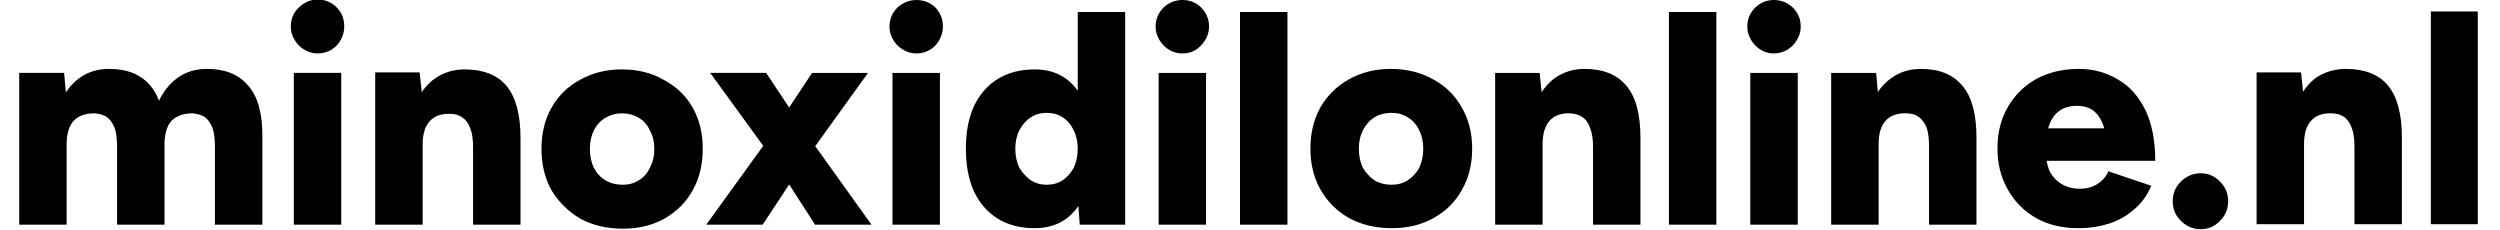
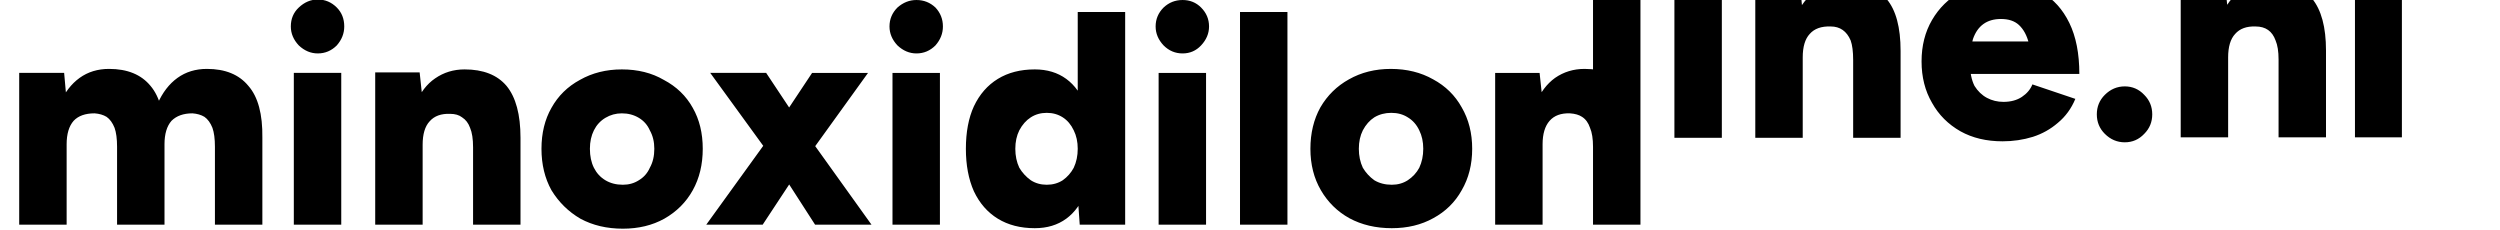
<svg xmlns="http://www.w3.org/2000/svg" version="1.2" viewBox="0 0 493 46" width="283" height="26">
  <title>minoxidilonline logo</title>
  <style>
		.s0 { fill: #000000 } 
	</style>
-   <path id="minoxidilonline.nl" class="s0" aria-label="minoxidilonline.nl" d="m9.5 45h-9.5v-30.4h9l0.5 5.6zm19.6 0h-9.5v-15.6l9.5-1.8zm19.6 0h-9.5v-15.6l9.5-1.8zm-19.6-17.4l-9.5 1.8q0-2.4-0.5-3.8-0.6-1.5-1.6-2.2-1-0.6-2.4-0.7-2.8 0-4.2 1.5-1.4 1.6-1.4 4.7h-2.8q0-4.8 1.4-8.1 1.5-3.4 4-5.2 2.5-1.8 5.9-1.8 5.5 0 8.3 3.4 2.8 3.3 2.8 10.4zm19.6 0l-9.5 1.8q0-2.4-0.5-3.8-0.6-1.5-1.6-2.2-1-0.6-2.4-0.7-2.7 0-4.2 1.5-1.4 1.6-1.4 4.7h-2.8q0-4.8 1.4-8.1 1.5-3.4 4-5.2 2.5-1.8 5.9-1.8 5.5 0 8.3 3.4 2.9 3.3 2.8 10.4zm15.8 17.4h-9.5v-30.4h9.5zm-4.7-34.3q-2.1 0-3.8-1.6-1.6-1.7-1.6-3.8 0-2.3 1.6-3.8 1.7-1.6 3.8-1.6 2.2 0 3.8 1.6 1.5 1.5 1.5 3.8 0 2.1-1.5 3.8-1.6 1.6-3.8 1.6zm21 34.3h-9.5v-30.5h8.9l0.6 5.6zm19.6 0h-9.5v-15.5l9.5-1.9zm0-17.4l-9.5 1.9q0-2.5-0.6-3.9-0.5-1.4-1.6-2.1-0.9-0.7-2.4-0.7-2.7-0.1-4.1 1.5-1.4 1.5-1.4 4.7h-2.9q0-4.8 1.5-8.2 1.4-3.4 3.9-5.1 2.6-1.8 5.9-1.8 5.6 0 8.4 3.3 2.8 3.4 2.8 10.4zm20.5 18.2q-4.8 0-8.5-2-3.6-2.1-5.8-5.7-2-3.6-2-8.3 0-4.7 2-8.2 2-3.6 5.7-5.6 3.7-2.1 8.4-2.1 4.8 0 8.4 2.1 3.8 2 5.8 5.6 2 3.5 2 8.2 0 4.7-2 8.3-2 3.6-5.7 5.7-3.6 2-8.3 2zm0-8.8q1.8 0 3.2-0.9 1.5-0.9 2.2-2.5 0.9-1.6 0.9-3.8 0-2.1-0.9-3.7-0.7-1.6-2.2-2.5-1.5-0.9-3.4-0.9-1.8 0-3.3 0.9-1.5 0.9-2.3 2.5-0.8 1.6-0.8 3.7 0 2.2 0.8 3.8 0.8 1.6 2.3 2.5 1.5 0.9 3.5 0.9zm28 8h-11.3l12.5-17.3 8.7-13.1h11.2l-12.4 17.2zm21.8 0h-11.3l-8.5-13.2-12.5-17.2h11.2l8.7 13.1zm13.7 0h-9.5v-30.4h9.5zm-4.7-34.3q-2.1 0-3.8-1.6-1.6-1.7-1.6-3.8 0-2.2 1.6-3.8 1.7-1.5 3.8-1.5 2.2 0 3.8 1.5 1.5 1.6 1.5 3.8 0 2.1-1.5 3.8-1.6 1.6-3.8 1.6zm41.8 34.3h-9.1l-0.4-5.7v-36.9h9.5zm-18.1 0.7q-4.3 0-7.4-1.9-3.1-1.9-4.8-5.5-1.6-3.6-1.6-8.5 0-5 1.6-8.5 1.7-3.6 4.8-5.5 3.1-1.9 7.4-1.9 3.7 0 6.3 1.9 2.6 1.9 3.9 5.5 1.2 3.5 1.2 8.5 0 4.9-1.2 8.5-1.3 3.6-3.9 5.5-2.6 1.9-6.3 1.9zm2.4-8.7q1.8 0 3.2-0.9 1.4-1 2.2-2.5 0.8-1.7 0.8-3.8 0-2.1-0.8-3.7-0.8-1.7-2.2-2.6-1.4-0.9-3.2-0.9-1.8 0-3.2 0.9-1.4 0.9-2.3 2.6-0.8 1.6-0.8 3.7 0 2.1 0.8 3.8 0.9 1.5 2.3 2.5 1.4 0.9 3.2 0.9zm31.9 8h-9.5v-30.4h9.5zm-4.7-34.3q-2.2 0-3.8-1.6-1.6-1.7-1.6-3.8 0-2.2 1.6-3.8 1.6-1.5 3.8-1.5 2.2 0 3.7 1.5 1.6 1.6 1.6 3.8 0 2.1-1.6 3.8-1.5 1.6-3.7 1.6zm21 34.3h-9.5v-42.6h9.5zm20.9 0.7q-4.8 0-8.5-2-3.6-2-5.7-5.6-2.1-3.6-2.1-8.3 0-4.7 2-8.3 2.1-3.6 5.7-5.6 3.7-2.1 8.4-2.1 4.8 0 8.5 2.1 3.7 2 5.7 5.6 2.1 3.6 2.1 8.3 0 4.7-2.1 8.3-2 3.6-5.7 5.6-3.6 2-8.3 2zm0-8.7q1.8 0 3.2-0.9 1.5-1 2.3-2.5 0.8-1.7 0.8-3.8 0-2.1-0.8-3.7-0.8-1.7-2.3-2.6-1.4-0.9-3.3-0.9-1.9 0-3.4 0.9-1.4 0.9-2.3 2.6-0.8 1.6-0.8 3.7 0 2.1 0.8 3.8 0.9 1.5 2.3 2.5 1.5 0.9 3.5 0.9zm30.2 8h-9.5v-30.4h8.9l0.6 5.6zm19.6 0h-9.5v-15.6l9.5-1.8zm0-17.4l-9.5 1.8q0-2.4-0.6-3.8-0.5-1.5-1.6-2.2-0.9-0.6-2.4-0.7-2.7-0.1-4.1 1.5-1.4 1.6-1.4 4.7h-2.9q0-4.8 1.5-8.1 1.4-3.4 3.9-5.2 2.6-1.8 5.9-1.8 5.6 0 8.4 3.4 2.8 3.3 2.8 10.4zm15.2 17.4h-9.5v-42.6h9.5zm16.3 0h-9.5v-30.4h9.5zm-4.8-34.3q-2.1 0-3.7-1.6-1.6-1.7-1.6-3.8 0-2.2 1.6-3.8 1.6-1.5 3.7-1.5 2.2 0 3.8 1.5 1.6 1.6 1.6 3.8 0 2.1-1.6 3.8-1.6 1.6-3.8 1.6zm21 34.3h-9.5v-30.4h9l0.5 5.6zm19.6 0h-9.5v-15.6l9.5-1.8zm0-17.4l-9.5 1.8q0-2.5-0.5-3.9-0.6-1.4-1.6-2.1-1-0.7-2.4-0.7-2.8-0.1-4.2 1.5-1.4 1.5-1.4 4.7h-2.8q0-4.8 1.4-8.2 1.5-3.4 4-5.1 2.5-1.8 5.9-1.8 5.5 0 8.3 3.4 2.8 3.3 2.8 10.4zm20.4 18.1q-4.8 0-8.4-2-3.7-2.1-5.7-5.7-2.1-3.6-2.1-8.3 0-4.7 2.1-8.3 2.1-3.6 5.7-5.6 3.7-2 8.5-2 4.3 0 7.8 2.1 3.5 2 5.5 6.1 2 4.1 2 10.2h-9.4q0-3.7-0.7-6.1-0.6-2.4-2-3.7-1.3-1.2-3.6-1.2-2.1 0-3.5 1-1.4 1-2.1 3-0.6 1.9-0.6 4.9 0 2.7 0.9 4.5 1 1.6 2.5 2.4 1.5 0.8 3.3 0.8 2.2 0 3.7-1 1.5-1 2.1-2.5l8.6 2.9q-1.2 2.9-3.5 4.8-2.2 1.9-5 2.8-2.9 0.9-6.1 0.9zm10.9-13.5h-21v-6.5h21zm13.6 13.7q-2.3 0-4-1.7-1.6-1.6-1.6-3.9 0-2.3 1.6-3.9 1.7-1.7 4-1.7 2.3 0 3.9 1.7 1.6 1.6 1.6 3.9 0 2.3-1.6 3.9-1.6 1.7-3.9 1.7zm20.7-1h-9.5v-30.4h8.9l0.6 5.6zm19.6 0h-9.5v-15.6l9.5-1.8zm0-17.4l-9.5 1.8q0-2.4-0.6-3.8-0.5-1.4-1.5-2.1-1-0.7-2.5-0.7-2.7-0.1-4.1 1.5-1.4 1.5-1.4 4.7h-2.9q0-4.8 1.5-8.2 1.4-3.4 3.9-5.2 2.6-1.7 5.9-1.7 5.6 0 8.4 3.3 2.8 3.4 2.8 10.4zm15.2 17.4h-9.4v-42.6h9.4z" />
+   <path id="minoxidilonline.nl" class="s0" aria-label="minoxidilonline.nl" d="m9.5 45h-9.5v-30.4h9l0.5 5.6zm19.6 0h-9.5v-15.6l9.5-1.8zm19.6 0h-9.5v-15.6l9.5-1.8zm-19.6-17.4l-9.5 1.8q0-2.4-0.5-3.8-0.6-1.5-1.6-2.2-1-0.6-2.4-0.7-2.8 0-4.2 1.5-1.4 1.6-1.4 4.7h-2.8q0-4.8 1.4-8.1 1.5-3.4 4-5.2 2.5-1.8 5.9-1.8 5.5 0 8.3 3.4 2.8 3.3 2.8 10.4zm19.6 0l-9.5 1.8q0-2.4-0.5-3.8-0.6-1.5-1.6-2.2-1-0.6-2.4-0.7-2.7 0-4.2 1.5-1.4 1.6-1.4 4.7h-2.8q0-4.8 1.4-8.1 1.5-3.4 4-5.2 2.5-1.8 5.9-1.8 5.5 0 8.3 3.4 2.9 3.3 2.8 10.4zm15.8 17.4h-9.5v-30.4h9.5zm-4.7-34.3q-2.1 0-3.8-1.6-1.6-1.7-1.6-3.8 0-2.3 1.6-3.8 1.7-1.6 3.8-1.6 2.2 0 3.8 1.6 1.5 1.5 1.5 3.8 0 2.1-1.5 3.8-1.6 1.6-3.8 1.6zm21 34.3h-9.5v-30.5h8.9l0.6 5.6zm19.6 0h-9.5v-15.5l9.5-1.9zm0-17.4l-9.5 1.9q0-2.5-0.6-3.9-0.5-1.4-1.6-2.1-0.9-0.7-2.4-0.7-2.7-0.1-4.1 1.5-1.4 1.5-1.4 4.7h-2.9q0-4.8 1.5-8.2 1.4-3.4 3.9-5.1 2.6-1.8 5.9-1.8 5.6 0 8.4 3.3 2.8 3.4 2.8 10.4zm20.5 18.2q-4.8 0-8.5-2-3.6-2.1-5.8-5.7-2-3.6-2-8.3 0-4.7 2-8.2 2-3.6 5.7-5.6 3.7-2.1 8.4-2.1 4.8 0 8.4 2.1 3.8 2 5.8 5.6 2 3.5 2 8.2 0 4.7-2 8.3-2 3.6-5.7 5.7-3.6 2-8.3 2zm0-8.8q1.8 0 3.2-0.9 1.5-0.9 2.2-2.5 0.9-1.6 0.9-3.8 0-2.1-0.9-3.7-0.7-1.6-2.2-2.5-1.5-0.9-3.4-0.9-1.8 0-3.3 0.9-1.5 0.9-2.3 2.5-0.8 1.6-0.8 3.7 0 2.2 0.8 3.8 0.8 1.6 2.3 2.5 1.5 0.9 3.5 0.9zm28 8h-11.3l12.5-17.3 8.7-13.1h11.2l-12.4 17.2zm21.8 0h-11.3l-8.5-13.2-12.5-17.2h11.2l8.7 13.1zm13.7 0h-9.5v-30.4h9.5zm-4.7-34.3q-2.1 0-3.8-1.6-1.6-1.7-1.6-3.8 0-2.2 1.6-3.8 1.7-1.5 3.8-1.5 2.2 0 3.8 1.5 1.5 1.6 1.5 3.8 0 2.1-1.5 3.8-1.6 1.6-3.8 1.6zm41.8 34.3h-9.1l-0.4-5.7v-36.9h9.5zm-18.1 0.7q-4.3 0-7.4-1.9-3.1-1.9-4.8-5.5-1.6-3.6-1.6-8.5 0-5 1.6-8.5 1.7-3.6 4.8-5.5 3.1-1.9 7.4-1.9 3.7 0 6.3 1.9 2.6 1.9 3.9 5.5 1.2 3.5 1.2 8.5 0 4.9-1.2 8.5-1.3 3.6-3.9 5.5-2.6 1.9-6.3 1.9zm2.4-8.7q1.8 0 3.2-0.9 1.4-1 2.2-2.5 0.8-1.7 0.8-3.8 0-2.1-0.8-3.7-0.8-1.7-2.2-2.6-1.4-0.9-3.2-0.9-1.8 0-3.2 0.9-1.4 0.9-2.3 2.6-0.8 1.6-0.8 3.7 0 2.1 0.8 3.8 0.9 1.5 2.3 2.5 1.4 0.9 3.2 0.9zm31.9 8h-9.5v-30.4h9.5zm-4.7-34.3q-2.2 0-3.8-1.6-1.6-1.7-1.6-3.8 0-2.2 1.6-3.8 1.6-1.5 3.8-1.5 2.2 0 3.7 1.5 1.6 1.6 1.6 3.8 0 2.1-1.6 3.8-1.5 1.6-3.7 1.6zm21 34.3h-9.5v-42.6h9.5zm20.9 0.7q-4.8 0-8.5-2-3.6-2-5.7-5.6-2.1-3.6-2.1-8.3 0-4.7 2-8.3 2.1-3.6 5.7-5.6 3.7-2.1 8.4-2.1 4.8 0 8.5 2.1 3.7 2 5.7 5.6 2.1 3.6 2.1 8.3 0 4.7-2.1 8.3-2 3.6-5.7 5.6-3.6 2-8.3 2zm0-8.7q1.8 0 3.2-0.9 1.5-1 2.3-2.5 0.8-1.7 0.8-3.8 0-2.1-0.8-3.7-0.8-1.7-2.3-2.6-1.4-0.9-3.3-0.9-1.9 0-3.4 0.9-1.4 0.9-2.3 2.6-0.8 1.6-0.8 3.7 0 2.1 0.8 3.8 0.9 1.5 2.3 2.5 1.5 0.9 3.5 0.9zm30.2 8h-9.5v-30.4h8.9l0.6 5.6zm19.6 0h-9.5v-15.6l9.5-1.8zm0-17.4l-9.5 1.8q0-2.4-0.6-3.8-0.5-1.5-1.6-2.2-0.9-0.6-2.4-0.7-2.7-0.1-4.1 1.5-1.4 1.6-1.4 4.7h-2.9q0-4.8 1.5-8.1 1.4-3.4 3.9-5.2 2.6-1.8 5.9-1.8 5.6 0 8.4 3.4 2.8 3.3 2.8 10.4zh-9.5v-42.6h9.5zm16.3 0h-9.5v-30.4h9.5zm-4.8-34.3q-2.1 0-3.7-1.6-1.6-1.7-1.6-3.8 0-2.2 1.6-3.8 1.6-1.5 3.7-1.5 2.2 0 3.8 1.5 1.6 1.6 1.6 3.8 0 2.1-1.6 3.8-1.6 1.6-3.8 1.6zm21 34.3h-9.5v-30.4h9l0.5 5.6zm19.6 0h-9.5v-15.6l9.5-1.8zm0-17.4l-9.5 1.8q0-2.5-0.5-3.9-0.6-1.4-1.6-2.1-1-0.7-2.4-0.7-2.8-0.1-4.2 1.5-1.4 1.5-1.4 4.7h-2.8q0-4.8 1.4-8.2 1.5-3.4 4-5.1 2.5-1.8 5.9-1.8 5.5 0 8.3 3.4 2.8 3.3 2.8 10.4zm20.4 18.1q-4.8 0-8.4-2-3.7-2.1-5.7-5.7-2.1-3.6-2.1-8.3 0-4.7 2.1-8.3 2.1-3.6 5.7-5.6 3.7-2 8.5-2 4.3 0 7.8 2.1 3.5 2 5.5 6.1 2 4.1 2 10.2h-9.4q0-3.7-0.7-6.1-0.6-2.4-2-3.7-1.3-1.2-3.6-1.2-2.1 0-3.5 1-1.4 1-2.1 3-0.6 1.9-0.6 4.9 0 2.7 0.9 4.5 1 1.6 2.5 2.4 1.5 0.8 3.3 0.8 2.2 0 3.7-1 1.5-1 2.1-2.5l8.6 2.9q-1.2 2.9-3.5 4.8-2.2 1.9-5 2.8-2.9 0.9-6.1 0.9zm10.9-13.5h-21v-6.5h21zm13.6 13.7q-2.3 0-4-1.7-1.6-1.6-1.6-3.9 0-2.3 1.6-3.9 1.7-1.7 4-1.7 2.3 0 3.9 1.7 1.6 1.6 1.6 3.9 0 2.3-1.6 3.9-1.6 1.7-3.9 1.7zm20.7-1h-9.5v-30.4h8.9l0.6 5.6zm19.6 0h-9.5v-15.6l9.5-1.8zm0-17.4l-9.5 1.8q0-2.4-0.6-3.8-0.5-1.4-1.5-2.1-1-0.7-2.5-0.7-2.7-0.1-4.1 1.5-1.4 1.5-1.4 4.7h-2.9q0-4.8 1.5-8.2 1.4-3.4 3.9-5.2 2.6-1.7 5.9-1.7 5.6 0 8.4 3.3 2.8 3.4 2.8 10.4zm15.2 17.4h-9.4v-42.6h9.4z" />
</svg>